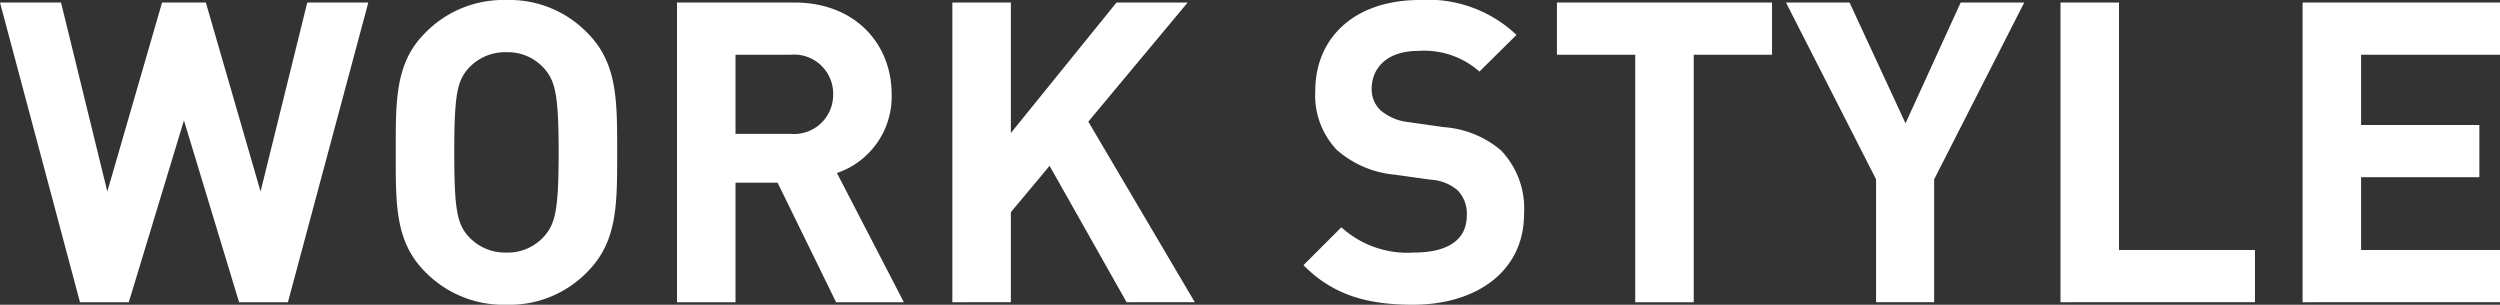
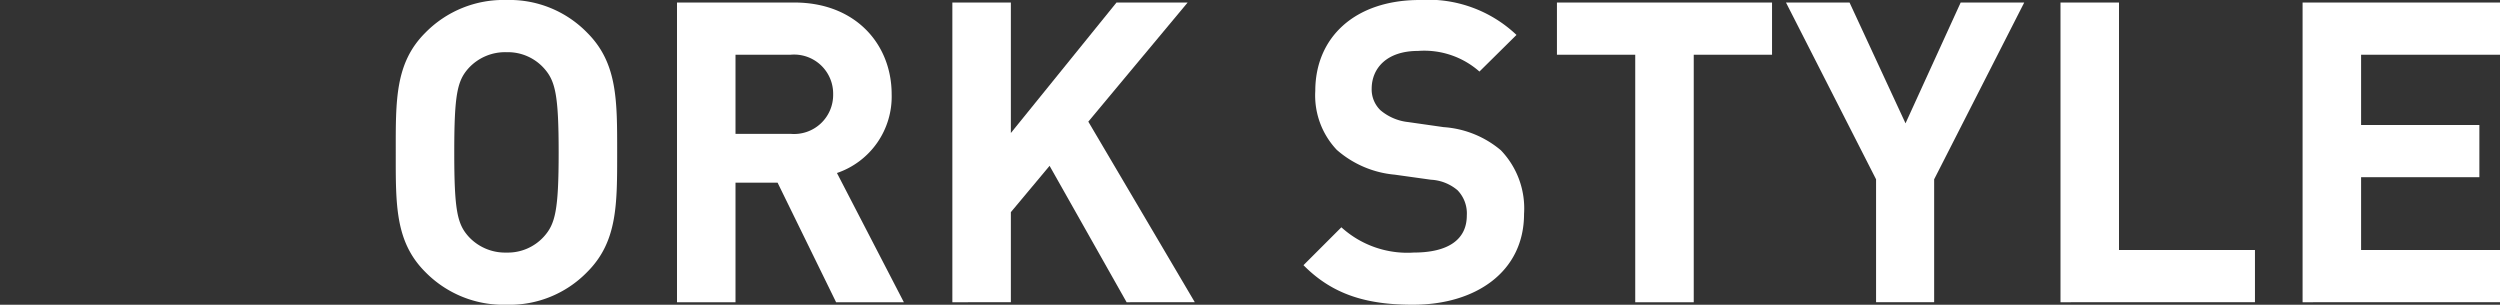
<svg xmlns="http://www.w3.org/2000/svg" width="148.445" height="18.095" viewBox="0 0 148.445 18.095">
  <rect x="0" y="0" width="148.445" height="18.095" fill="#333333" stroke="none" />
  <defs>
    <style>.cls-1{fill:#fff;}</style>
  </defs>
  <title>header-menu-workstyle</title>
  <g id="レイヤー_2" data-name="レイヤー 2">
    <g id="design">
-       <path class="cls-1" d="M17.096,17.946H14.196L10.922,7.148,7.648,17.946H4.749L0,.15H3.624l2.749,11.222L9.623.15h2.599l3.25,11.222L18.245.15h3.625Z" />
      <path class="cls-1" d="M34.872,16.146a6.434,6.434,0,0,1-4.799,1.949A6.491,6.491,0,0,1,25.249,16.146c-1.8-1.8-1.75-4.024-1.75-7.098,0-3.074-.05-5.299,1.75-7.098A6.491,6.491,0,0,1,30.073,0a6.434,6.434,0,0,1,4.799,1.949C36.671,3.749,36.646,5.973,36.646,9.048,36.646,12.122,36.671,14.346,34.872,16.146ZM32.297,4.049a2.887,2.887,0,0,0-2.224-.95,2.944,2.944,0,0,0-2.25.95c-.675.75-.85,1.574-.85,4.999,0,3.424.175,4.249.85,4.999a2.945,2.945,0,0,0,2.25.95,2.888,2.888,0,0,0,2.224-.95c.675-.75.875-1.575.875-4.999C33.172,5.624,32.972,4.799,32.297,4.049Z" />
      <path class="cls-1" d="M49.646,17.946l-3.474-7.098H43.673v7.098H40.199V.15h6.973c3.624,0,5.773,2.474,5.773,5.449a4.792,4.792,0,0,1-3.249,4.674l3.974,7.673ZM46.947,3.249H43.673V7.948h3.274a2.32,2.32,0,0,0,2.524-2.349A2.32,2.32,0,0,0,46.947,3.249Z" />
      <path class="cls-1" d="M66.896,17.946,62.322,9.847,60.023,12.597v5.349H56.549V.15H60.023V7.898L66.296.15h4.224L64.622,7.223l6.323,10.722Z" />
      <path class="cls-1" d="M83.897,18.095c-2.699,0-4.749-.575-6.499-2.349l2.25-2.25a5.824,5.824,0,0,0,4.299,1.5c2.049,0,3.149-.775,3.149-2.199a1.981,1.981,0,0,0-.55-1.5,2.651,2.651,0,0,0-1.575-.625l-2.149-.3a6.035,6.035,0,0,1-3.449-1.475,4.703,4.703,0,0,1-1.274-3.499C78.099,2.224,80.448,0,84.297,0a7.625,7.625,0,0,1,5.749,2.074L87.846,4.249a4.952,4.952,0,0,0-3.649-1.225c-1.85,0-2.75,1.025-2.75,2.25a1.717,1.717,0,0,0,.525,1.275,3.06,3.06,0,0,0,1.649.7l2.1.3a5.885,5.885,0,0,1,3.399,1.375,4.983,4.983,0,0,1,1.375,3.774C90.496,16.146,87.621,18.095,83.897,18.095Z" />
      <path class="cls-1" d="M100.571,3.249V17.946H97.097V3.249H92.448V.15h12.772V3.249Z" />
      <path class="cls-1" d="M114.846,10.647v7.298h-3.449V10.647L106.048.15h3.774l3.324,7.173L116.421.15h3.774Z" />
      <path class="cls-1" d="M122.348,17.946V.15h3.474V14.846H133.895v3.099Z" />
      <path class="cls-1" d="M136.723,17.946V.15h11.722V3.249h-8.248V7.423h7.023v3.099h-7.023v4.324h8.248v3.099Z" />
    </g>
  </g>
</svg>